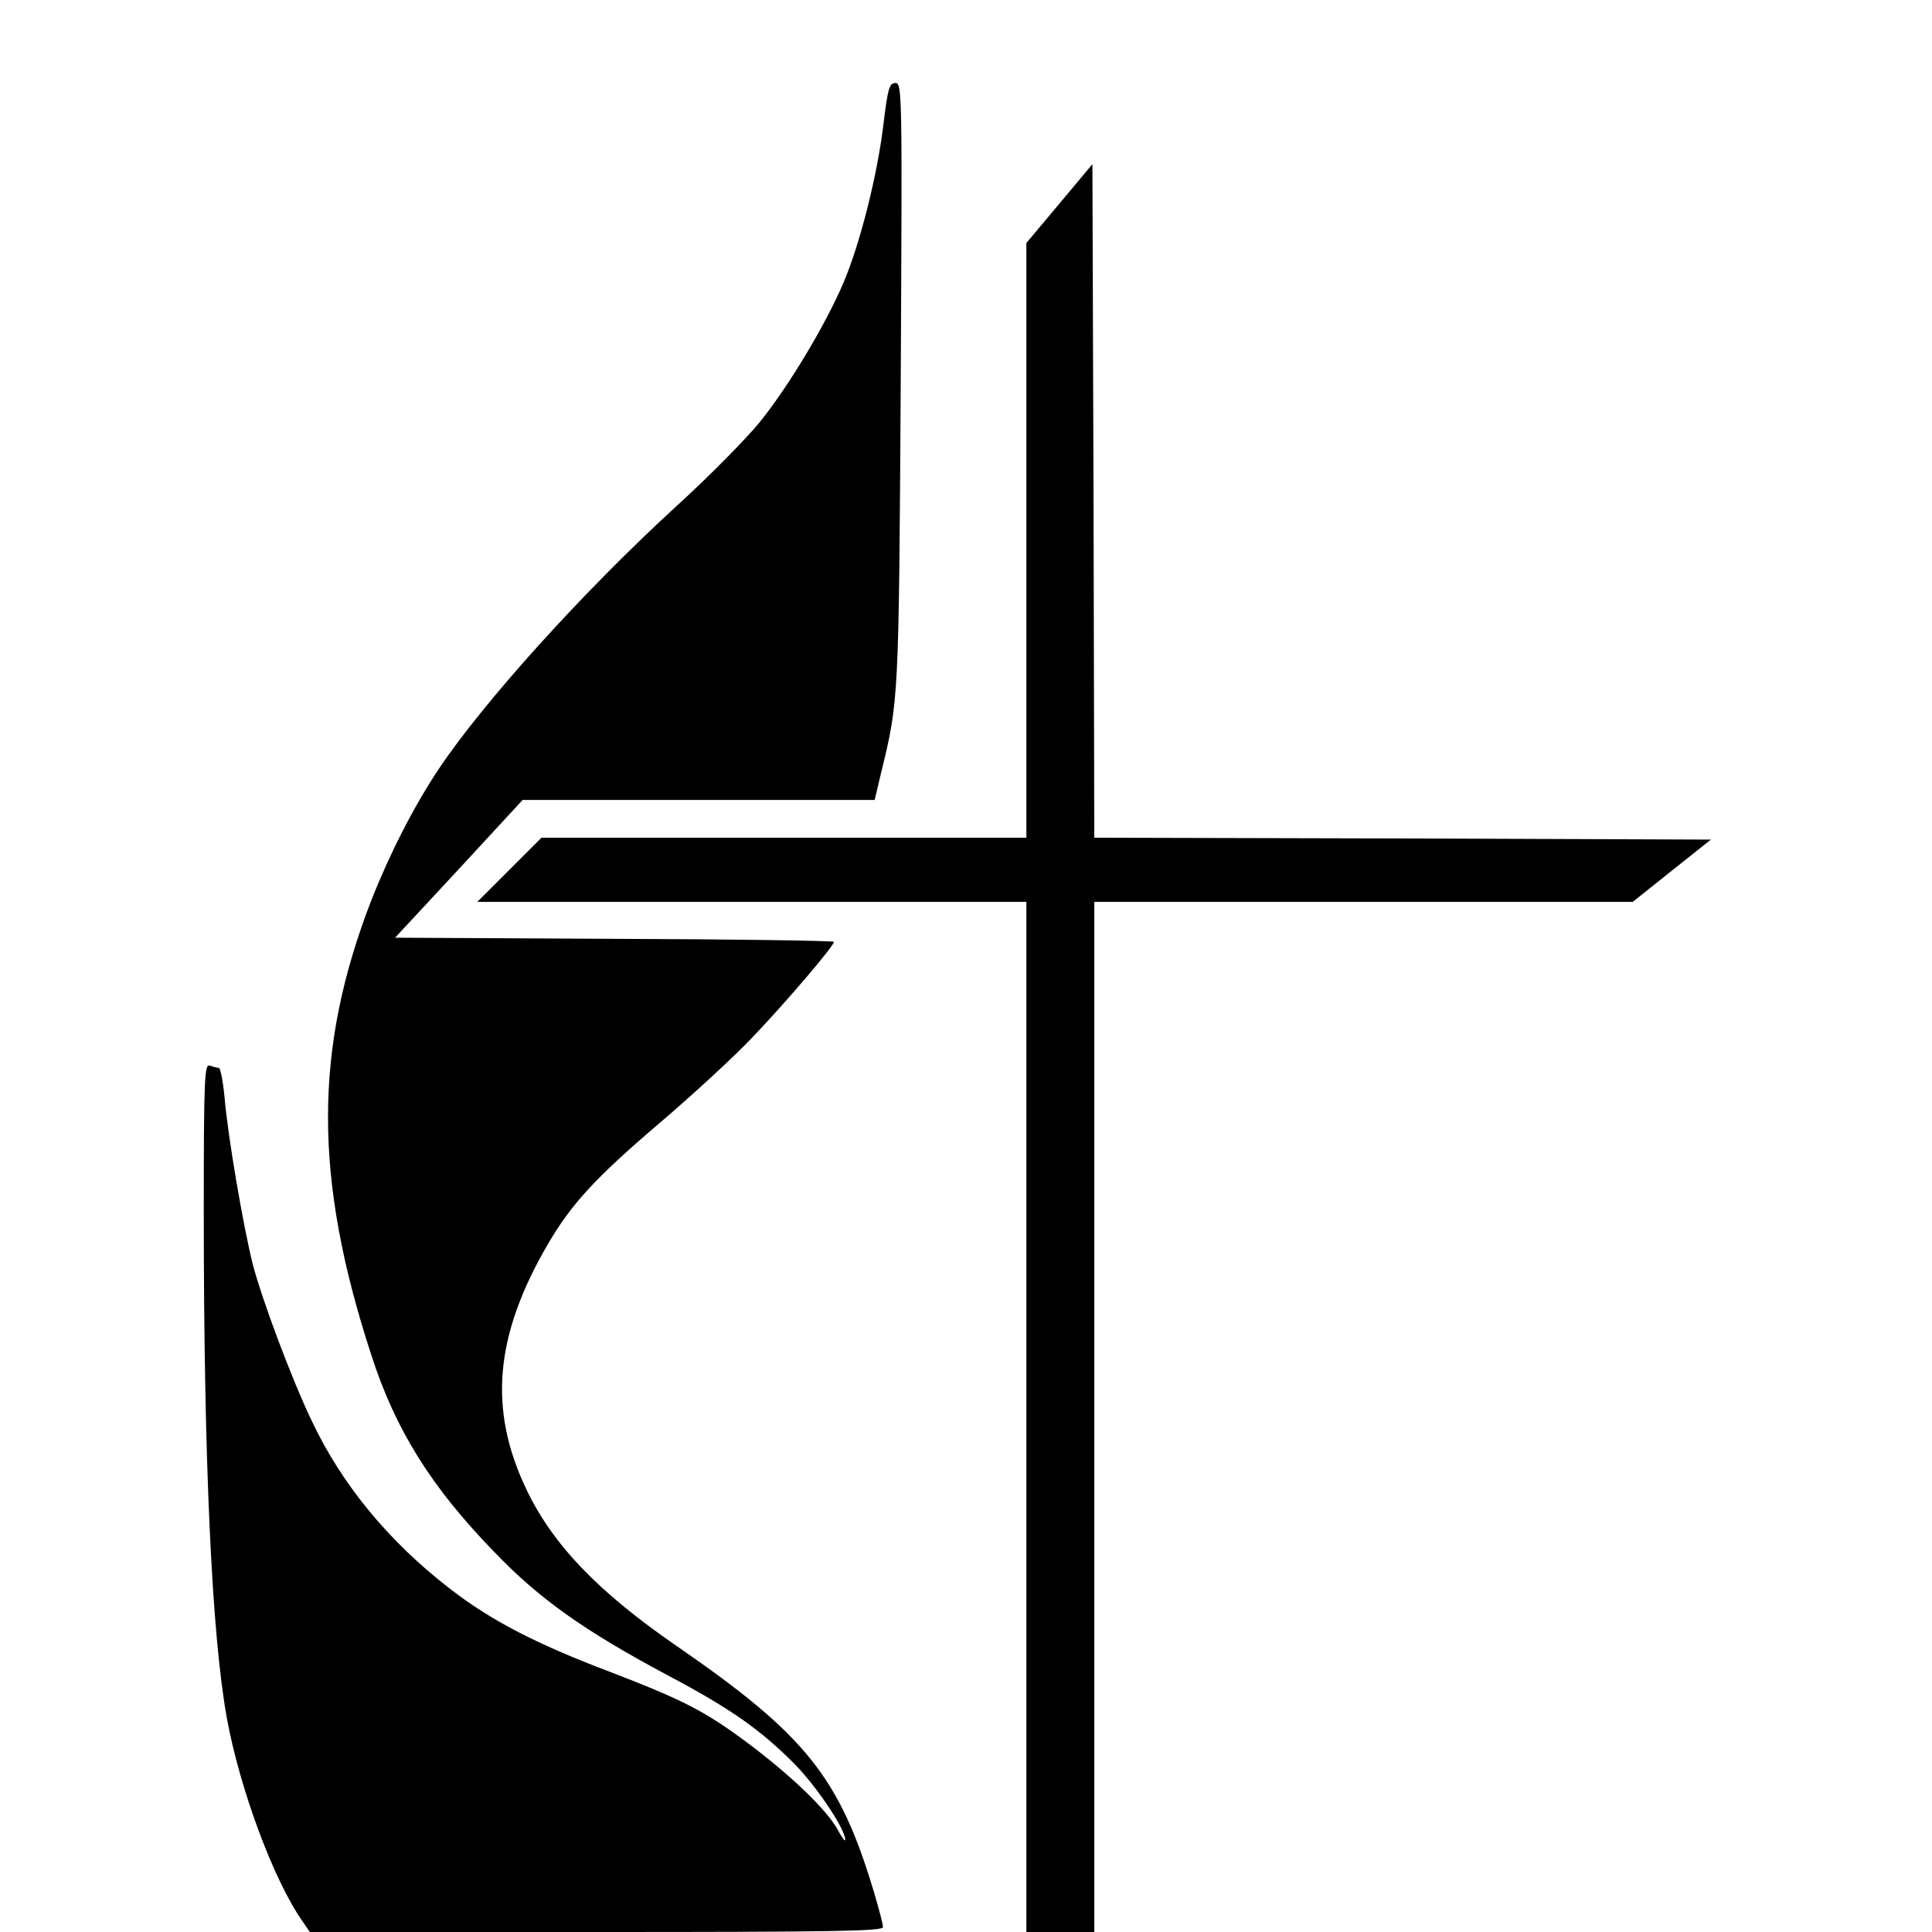
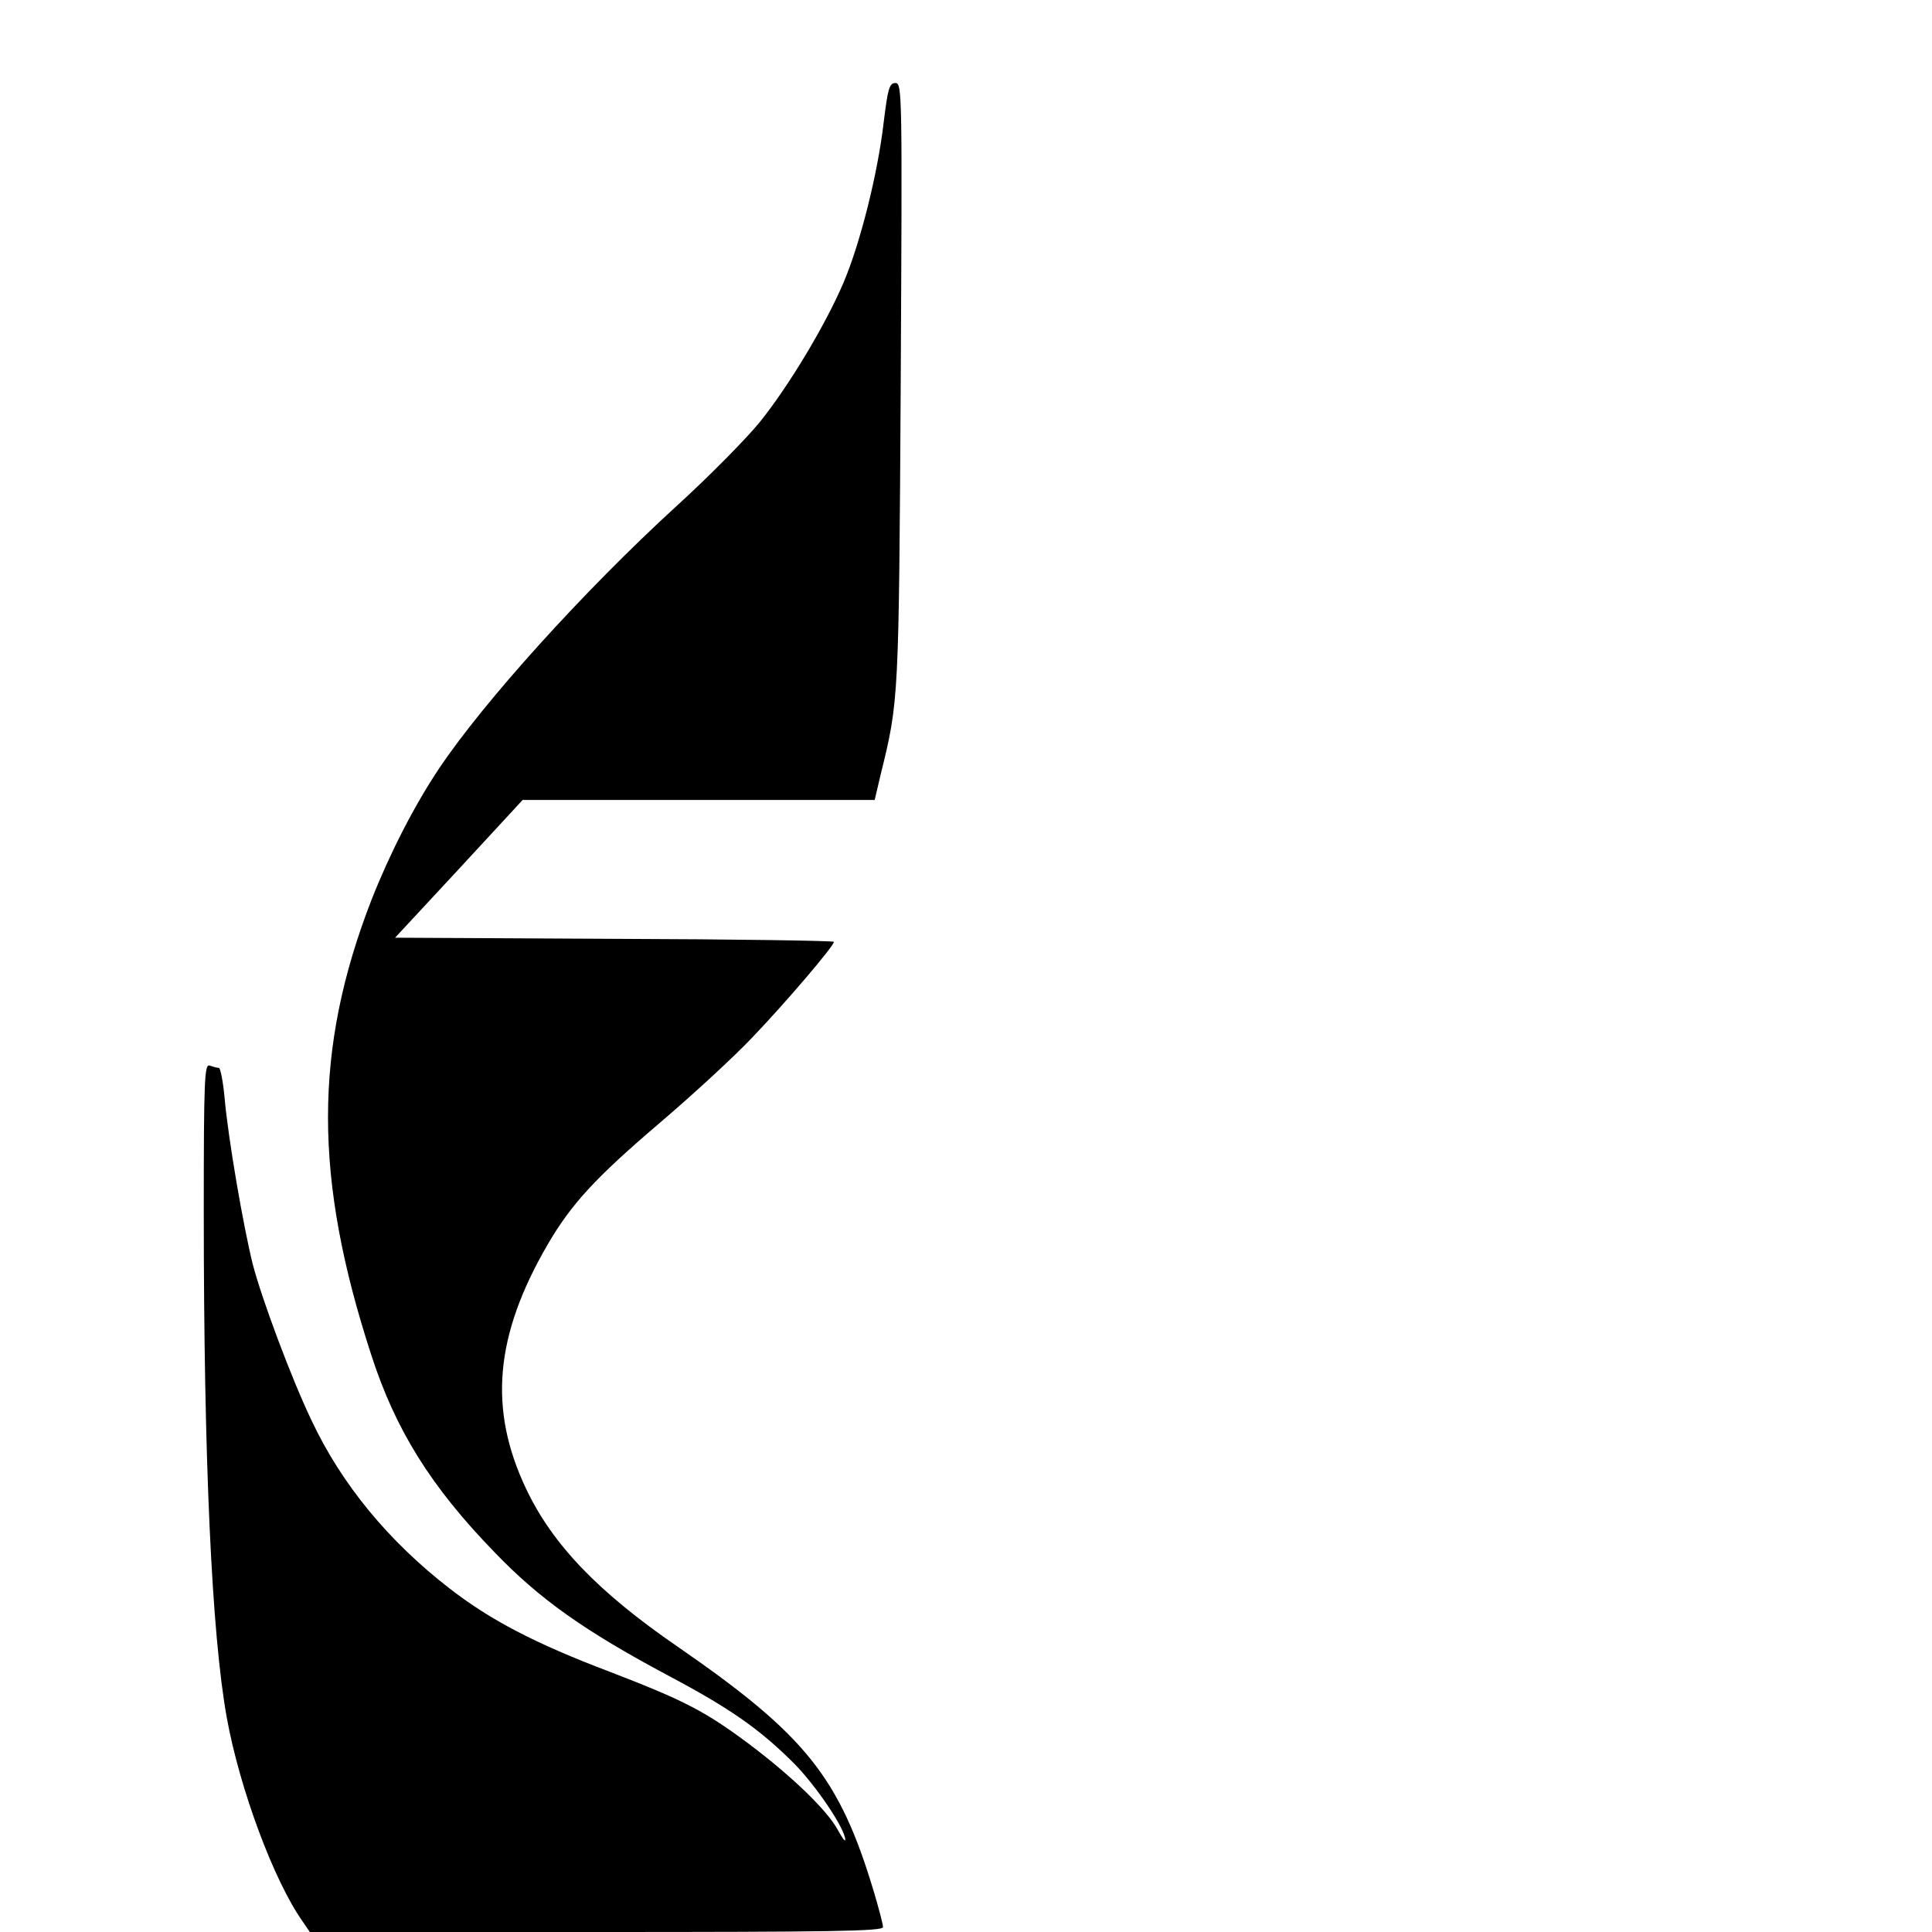
<svg xmlns="http://www.w3.org/2000/svg" version="1.0" width="512pt" height="512pt" viewBox="0 0 512 512" preserveAspectRatio="xMidYMid meet">
  <g transform="translate(0,512) scale(0.1,-0.1)" fill="#000000" stroke="none">
    <path d="M2342 4797 c-16 -139 -63 -324 -107 -427 -48 -112 -144 -272 -221 -368 -34 -42 -133 -143 -221 -223 -247 -226 -511 -519 -629 -695 -67 -100 -132 -228 -180 -350 -153 -395 -153 -736 0 -1205 64 -198 158 -349 326 -522 119 -124 237 -208 460 -327 168 -89 245 -144 335 -234 60 -61 136 -175 135 -202 -1 -5 -9 7 -20 27 -27 50 -117 138 -232 225 -119 89 -173 117 -373 194 -198 75 -316 137 -423 220 -162 125 -287 277 -366 445 -53 110 -132 322 -156 414 -25 100 -66 337 -75 444 -4 42 -11 77 -15 77 -5 0 -15 3 -24 6 -14 6 -16 -33 -16 -387 0 -663 21 -1119 61 -1341 34 -188 125 -433 201 -540 l19 -28 760 0 c623 0 759 2 759 13 0 8 -11 49 -24 93 -91 304 -181 416 -520 650 -211 145 -332 271 -402 419 -100 211 -83 406 58 648 62 106 125 175 295 320 87 74 199 177 248 229 88 92 215 241 215 252 0 3 -262 7 -582 8 l-581 3 169 182 169 183 466 0 467 0 16 68 c48 195 48 195 53 1035 4 771 4 797 -14 797 -16 0 -20 -14 -31 -103z" />
-     <path d="M2808 4581 l-88 -105 0 -788 0 -788 -643 0 -642 0 -85 -85 -85 -85 728 0 727 0 0 -1365 0 -1365 90 0 90 0 0 1365 0 1365 714 0 713 0 104 83 103 82 -817 3 -817 2 -2 893 -3 892 -87 -104z" />
  </g>
</svg>